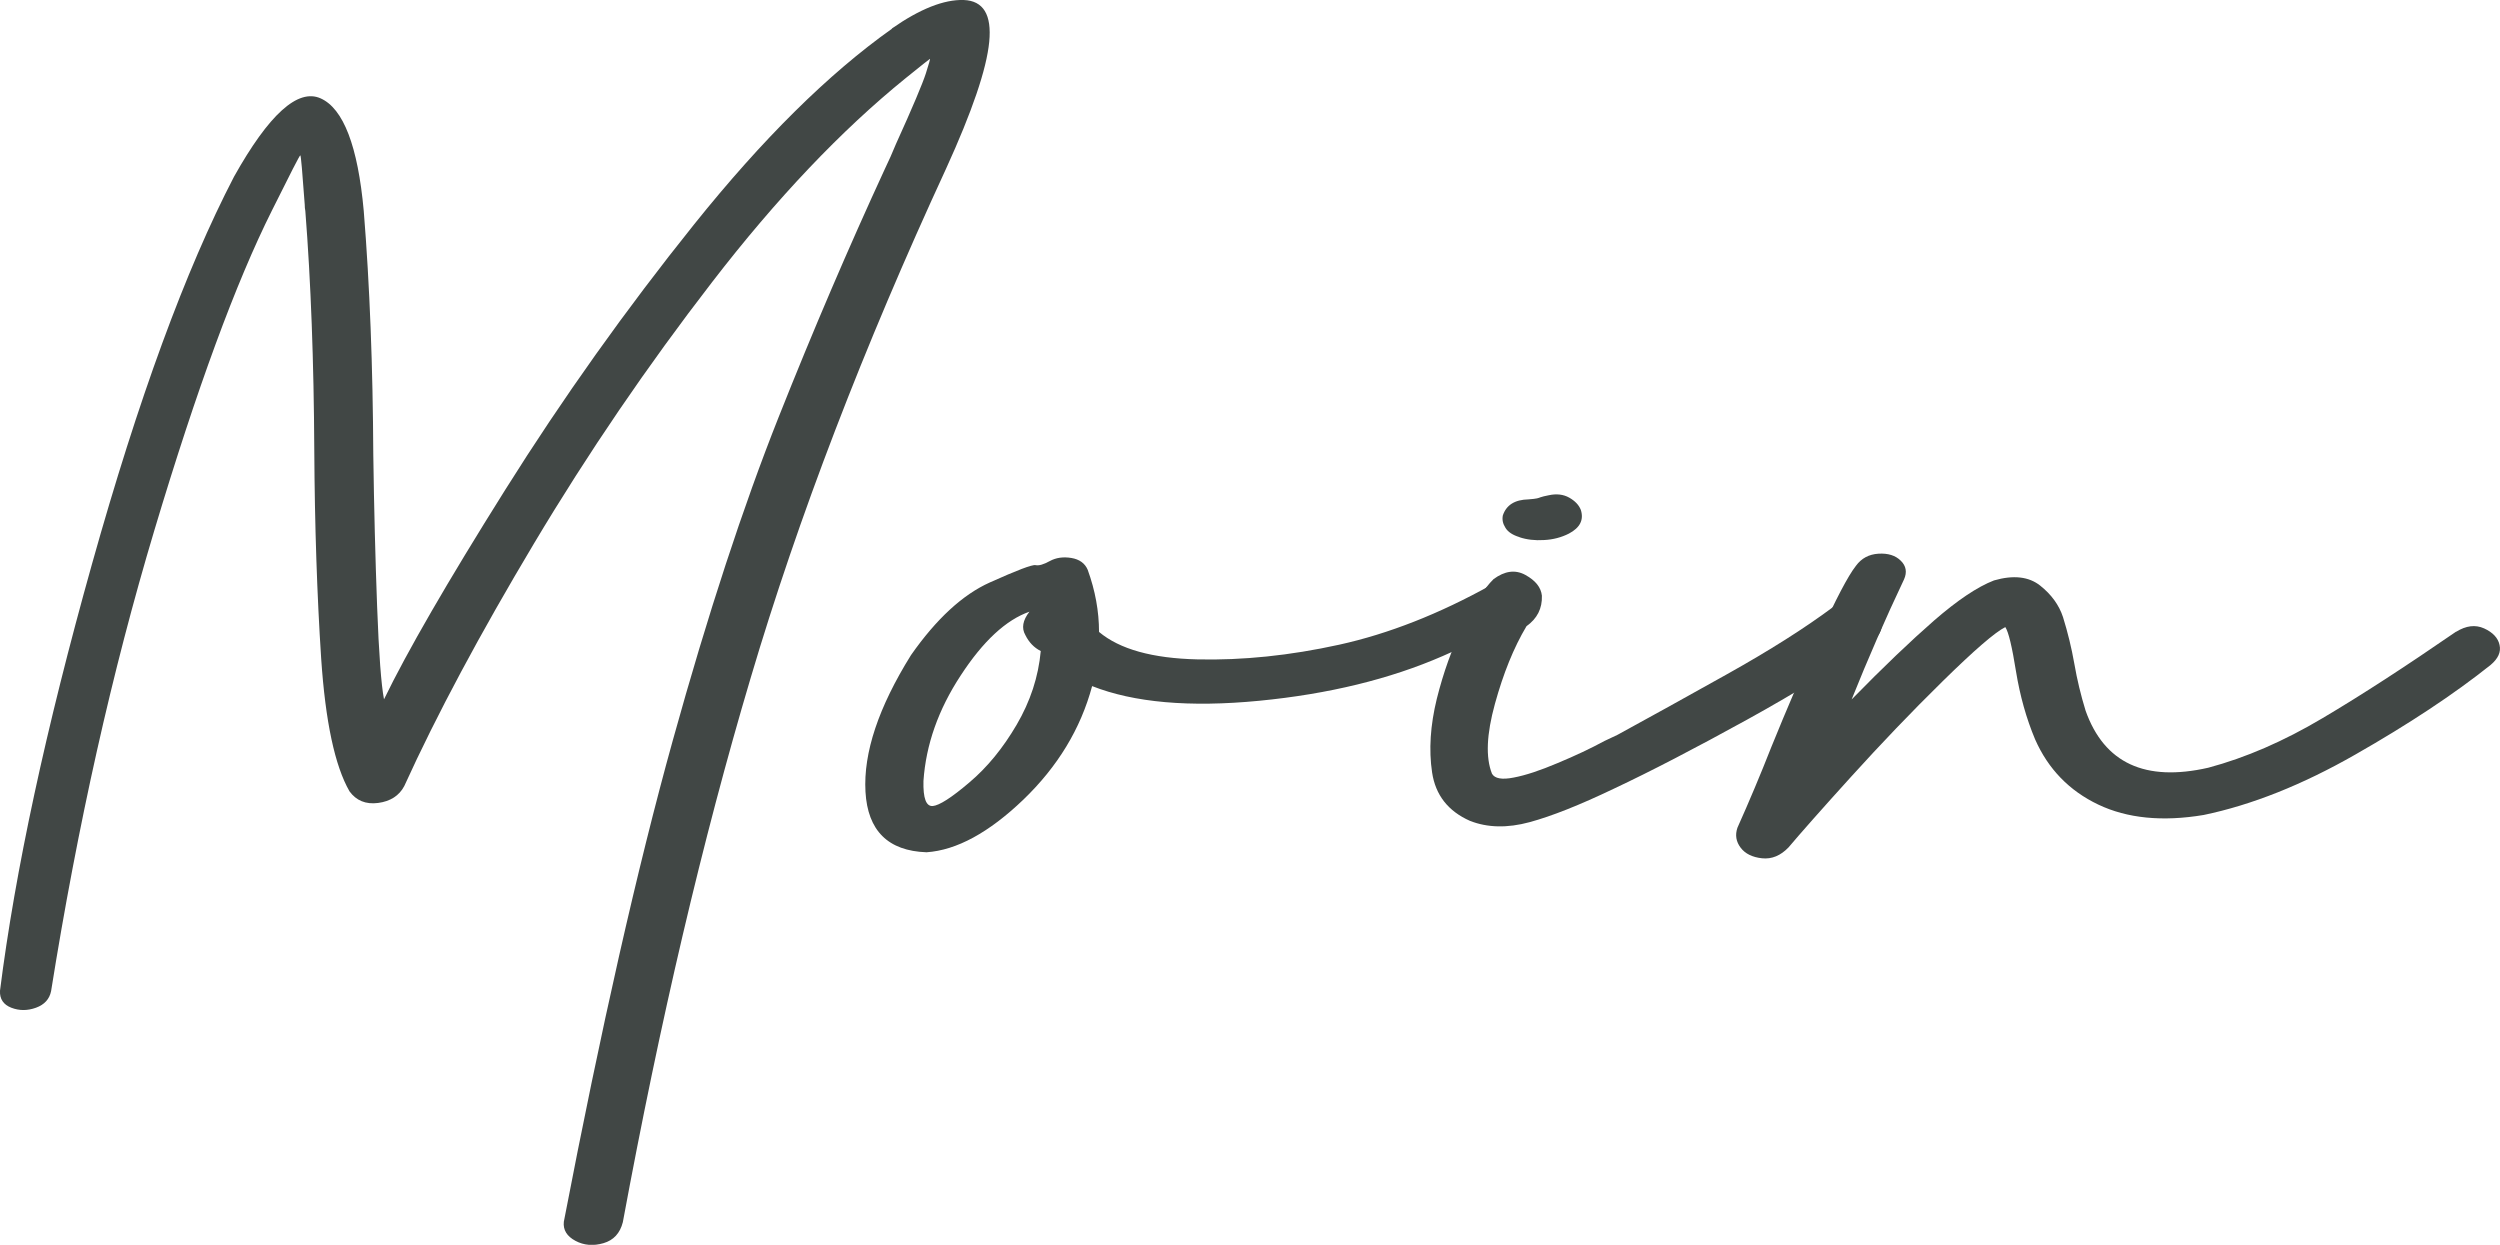
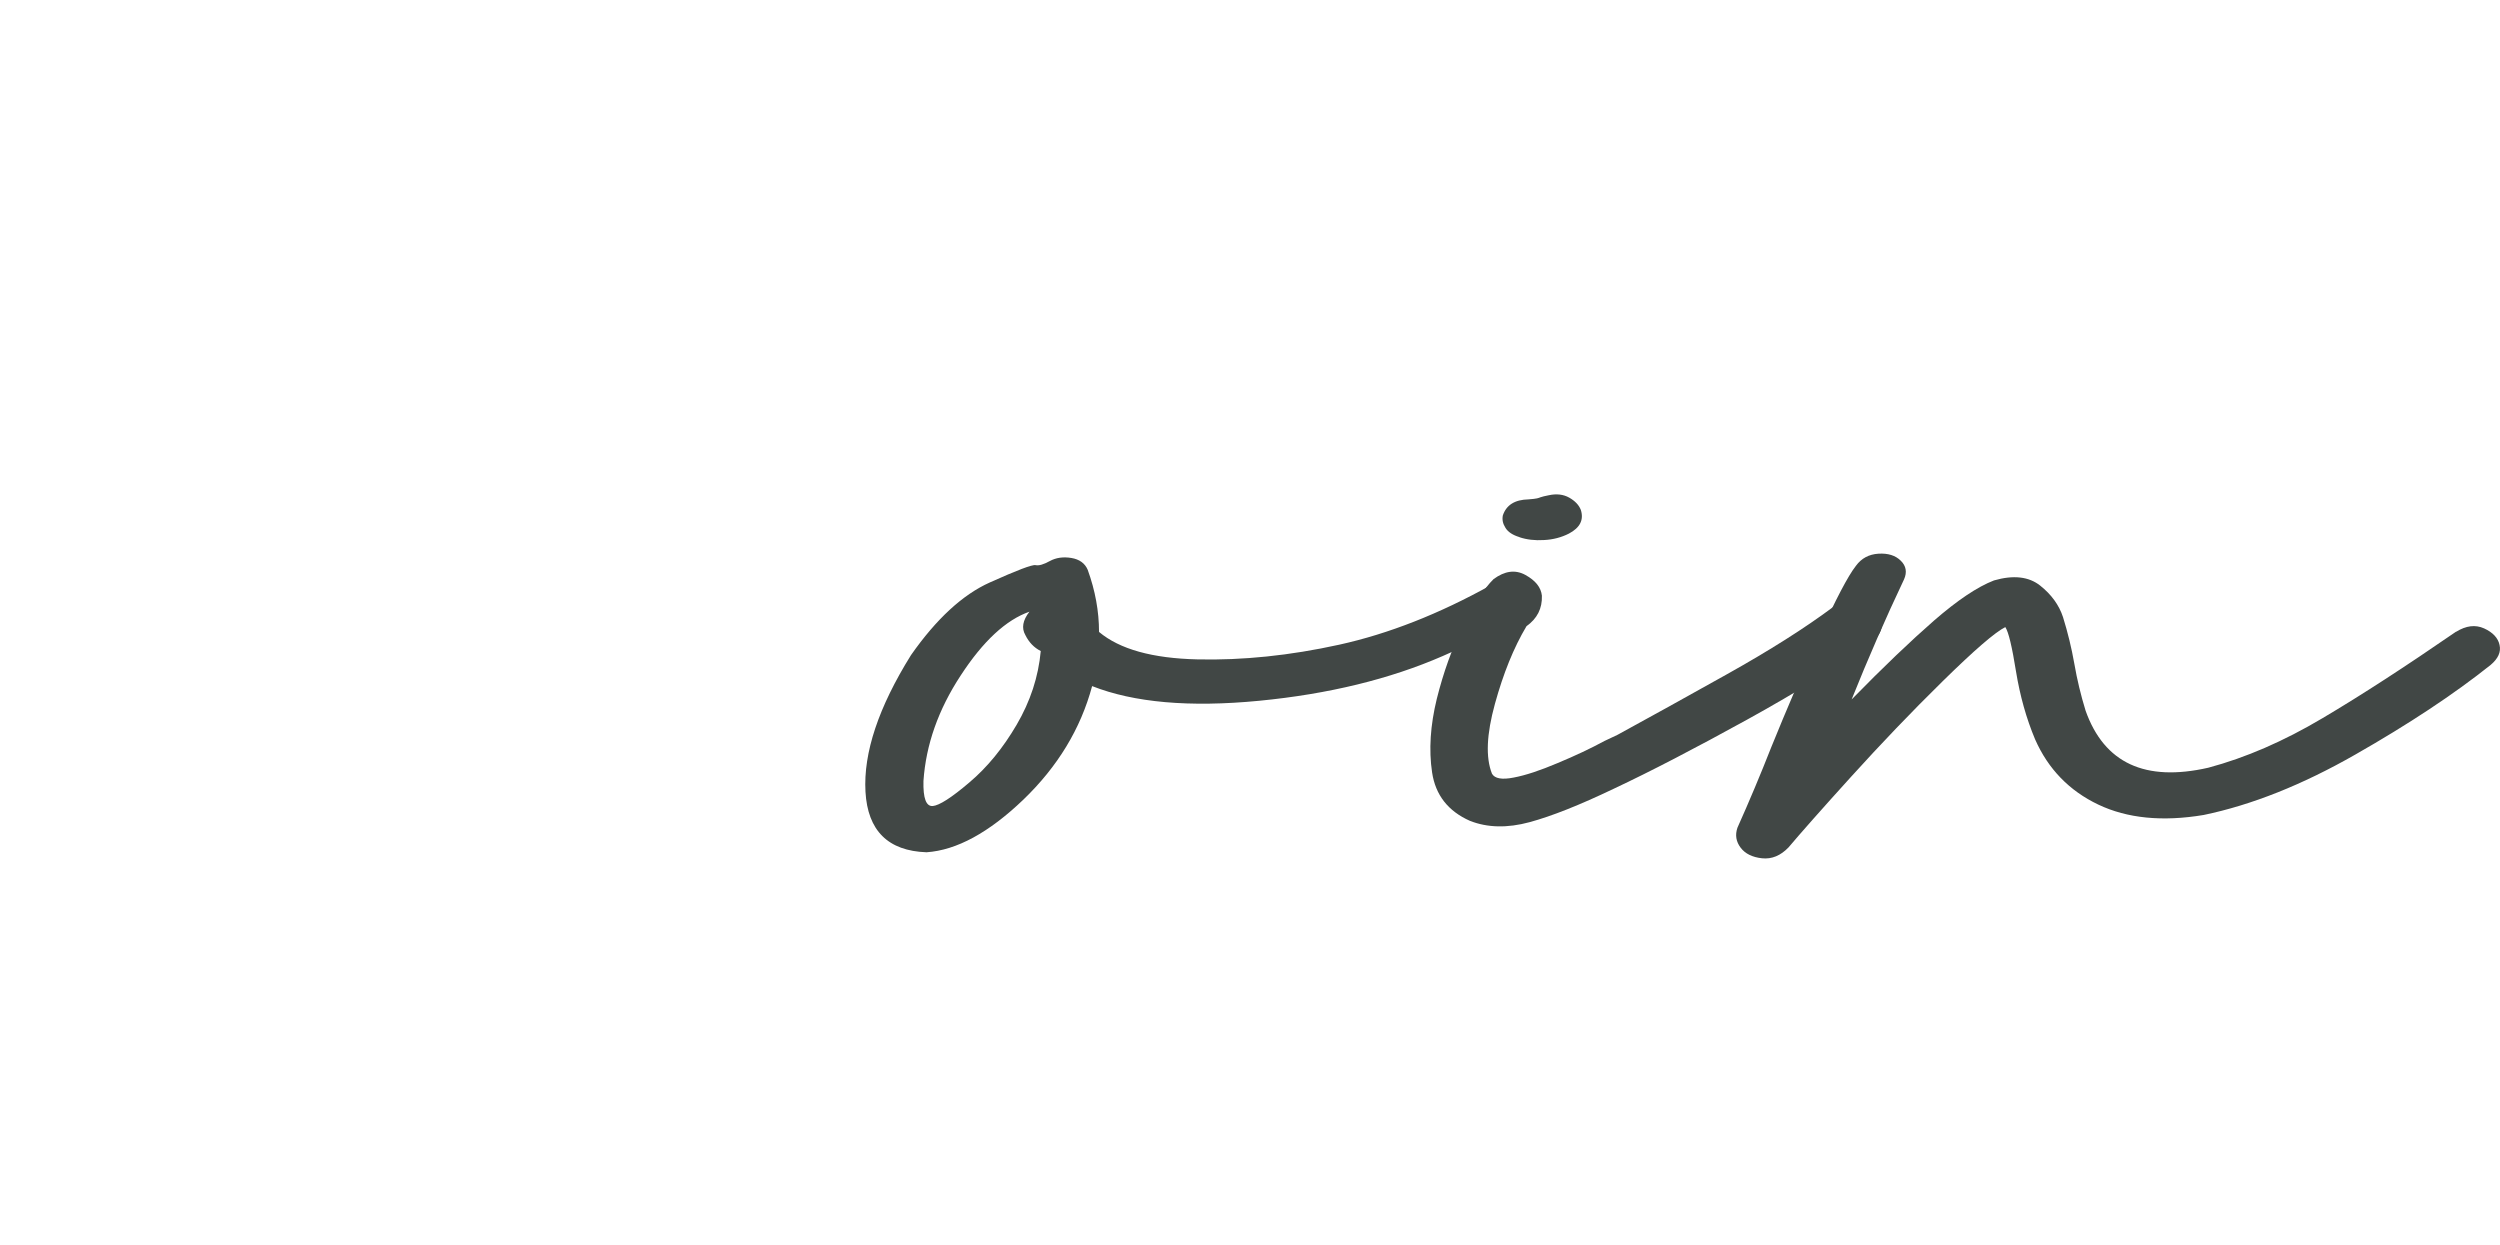
<svg xmlns="http://www.w3.org/2000/svg" id="a" width="170.31" height="84.8" viewBox="0 0 170.31 84.8">
-   <path d="M60.76,1.94C62.68.6,64.31-.04,65.65,0c1.34.05,1.92,1,1.74,2.85-.18,1.86-1.16,4.74-2.94,8.64-5.62,12.17-10.07,23.75-13.32,34.72-3.26,10.97-6.16,23.32-8.7,37.05-.19.75-.63,1.23-1.32,1.43-.69.2-1.33.15-1.91-.16-.58-.31-.85-.74-.79-1.3,2.54-13.21,5.02-24.13,7.42-32.78s4.81-15.98,7.2-22c2.39-6.02,4.81-11.65,7.24-16.92.27-.56.53-1.14.77-1.73,1.14-2.51,1.81-4.11,2.03-4.79.22-.68.31-1.02.28-1-.03.01-.58.45-1.66,1.32-4.38,3.55-8.78,8.18-13.18,13.89-4.41,5.71-8.45,11.64-12.13,17.8-3.68,6.16-6.63,11.67-8.84,16.53-.35.66-.95,1.04-1.78,1.15-.84.11-1.49-.16-1.95-.79-1-1.74-1.64-4.75-1.93-9.04-.28-4.29-.44-9.03-.47-14.22-.03-5.99-.23-11.42-.61-16.28-.03-.14-.04-.28-.04-.42-.16-2.23-.26-3.35-.3-3.37s-.68,1.24-1.93,3.75c-2.46,4.91-5.13,12.17-8.01,21.78-2.88,9.61-5.23,20.08-7.04,31.41-.11.54-.45.92-1.03,1.13s-1.14.21-1.68,0c-.54-.21-.8-.6-.77-1.16,1.03-8.15,3.12-17.85,6.27-29.08,3.15-11.23,6.37-20.02,9.67-26.37,2.38-4.25,4.35-6.03,5.9-5.34,1.55.69,2.54,3.25,2.94,7.67.41,5.08.62,10.61.65,16.6.05,3.64.14,7.08.26,10.33s.28,5.36.47,6.34c1.57-3.24,4.32-8,8.25-14.26s8.23-12.3,12.88-18.1c4.65-5.8,9.14-10.25,13.47-13.32Z" style="fill:#414745; stroke-width:0px;" />
  <path d="M101.61,39.83c.73-.21,1.33-.12,1.81.28.47.4.63.87.49,1.41-.15.54-2.02,1.6-5.62,3.17-3.6,1.57-7.77,2.59-12.51,3.05-4.75.46-8.54.12-11.38-1-.78,2.91-2.35,5.49-4.69,7.74-2.34,2.24-4.54,3.44-6.59,3.58-2.62-.09-4.01-1.47-4.16-4.12-.15-2.66.89-5.76,3.1-9.31,1.73-2.47,3.52-4.12,5.37-4.95,1.85-.83,2.89-1.23,3.12-1.18.23.05.55-.05.97-.28.42-.23.91-.3,1.46-.21.55.09.93.36,1.12.81.51,1.41.77,2.82.77,4.23,1.41,1.18,3.64,1.8,6.71,1.87,3.07.07,6.29-.26,9.65-1s6.82-2.1,10.36-4.07ZM66.04,53.3c1.22-1.03,2.29-2.34,3.22-3.93.93-1.59,1.48-3.26,1.64-5.02-.46-.23-.81-.6-1.05-1.09-.27-.47-.18-1,.28-1.59-1.6.56-3.16,2.01-4.68,4.34-1.53,2.33-2.37,4.72-2.54,7.19-.03,1.18.18,1.74.63,1.71.45-.04,1.28-.57,2.49-1.6Z" style="fill:#414745; stroke-width:0px;" />
  <path d="M124.89,41.35c.68-.45,1.34-.53,1.99-.26.65.27,1.06.65,1.24,1.15.18.49,0,.96-.51,1.41-2.22,1.65-5.08,3.44-8.6,5.38-3.52,1.94-6.54,3.51-9.09,4.71-2.3,1.1-4.21,1.86-5.72,2.27-1.51.41-2.87.38-4.06-.09-1.49-.66-2.35-1.76-2.58-3.3-.23-1.54-.12-3.21.32-5.01.45-1.8,1.04-3.45,1.78-4.95.74-1.5,1.44-2.57,2.09-3.21.76-.56,1.48-.66,2.17-.28s1.06.85,1.12,1.41c.03.87-.32,1.56-1.05,2.08-.87,1.46-1.58,3.22-2.15,5.29s-.64,3.65-.2,4.76c.19.33.68.42,1.48.26.8-.15,1.8-.48,3-.99,1.2-.5,2.26-1,3.18-1.5.35-.16.65-.31.89-.42,2.11-1.15,4.6-2.53,7.48-4.14,2.88-1.61,5.28-3.13,7.2-4.56ZM103.51,36.59c-.46-.14-.78-.35-.95-.63-.18-.28-.24-.56-.18-.85.24-.71.82-1.07,1.74-1.09.3-.02.49-.05.59-.07s.17-.05.22-.07c.14-.05.32-.09.57-.14.54-.12,1.01-.06,1.4.16.39.22.66.5.79.83.22.68-.05,1.22-.81,1.62-.51.26-1.08.41-1.7.44-.62.04-1.18-.03-1.66-.19Z" style="fill:#414745; stroke-width:0px;" />
  <path d="M167.32,43.04c.68-.42,1.31-.5,1.91-.23.59.27.95.65,1.05,1.13.11.48-.1.93-.61,1.36-2.51,2-5.58,4.03-9.21,6.1-3.62,2.07-7.07,3.44-10.34,4.12-2.81.47-5.21.23-7.18-.71-1.97-.94-3.41-2.42-4.3-4.44-.6-1.43-1.03-2.97-1.3-4.62-.27-1.69-.51-2.7-.73-3.03-.7.35-2.12,1.58-4.26,3.68-2.14,2.1-4.22,4.28-6.25,6.52-2.03,2.24-3.45,3.85-4.26,4.81-.54.56-1.14.81-1.8.74s-1.15-.31-1.46-.72c-.31-.41-.39-.86-.22-1.36.81-1.81,1.58-3.64,2.31-5.5,1.03-2.54,2.11-5.06,3.25-7.56s1.97-4.09,2.51-4.78c.38-.52.89-.79,1.54-.83.65-.04,1.16.12,1.52.48.36.35.44.78.22,1.27-1.27,2.68-2.46,5.41-3.57,8.18,2.16-2.21,4.04-4,5.62-5.38,1.58-1.37,2.94-2.29,4.08-2.73,1.32-.38,2.37-.26,3.14.35.77.61,1.29,1.33,1.56,2.15.32,1.03.58,2.09.77,3.17.19,1.1.45,2.17.77,3.21,1.27,3.57,4.06,4.86,8.36,3.88,2.54-.68,5.13-1.8,7.77-3.37,2.64-1.56,5.67-3.53,9.11-5.9Z" style="fill:#414745; stroke-width:0px;" />
</svg>